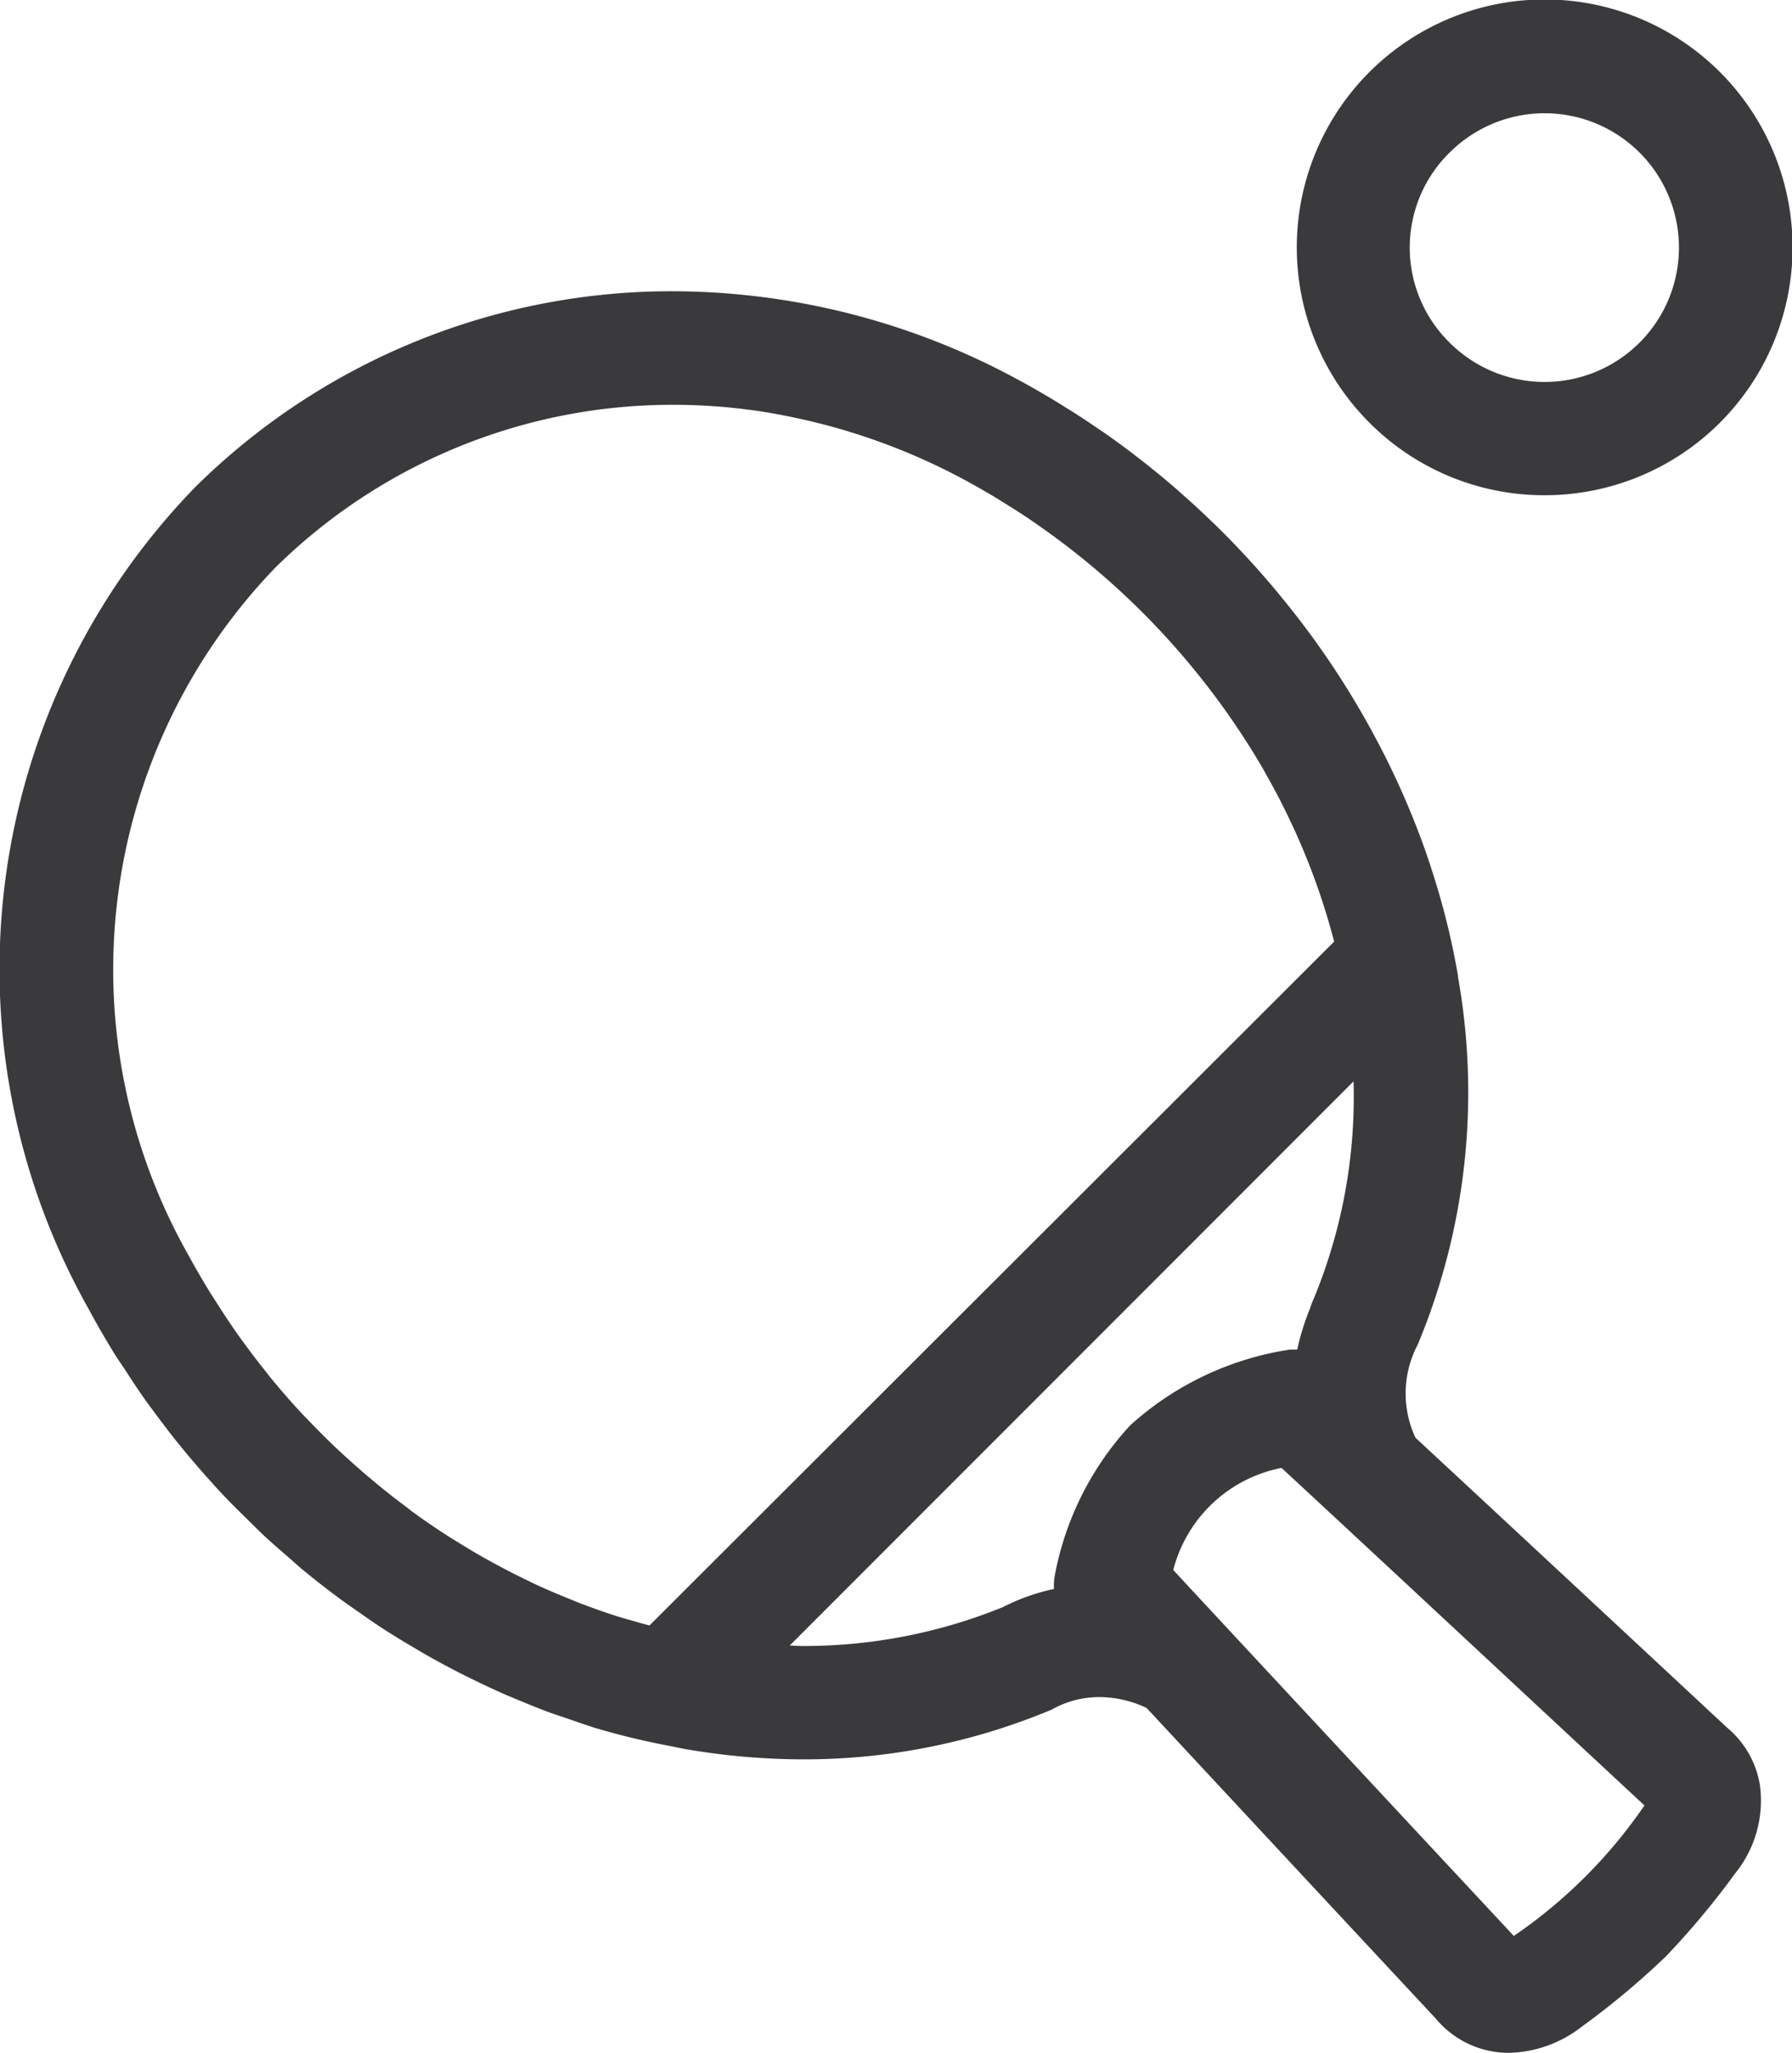
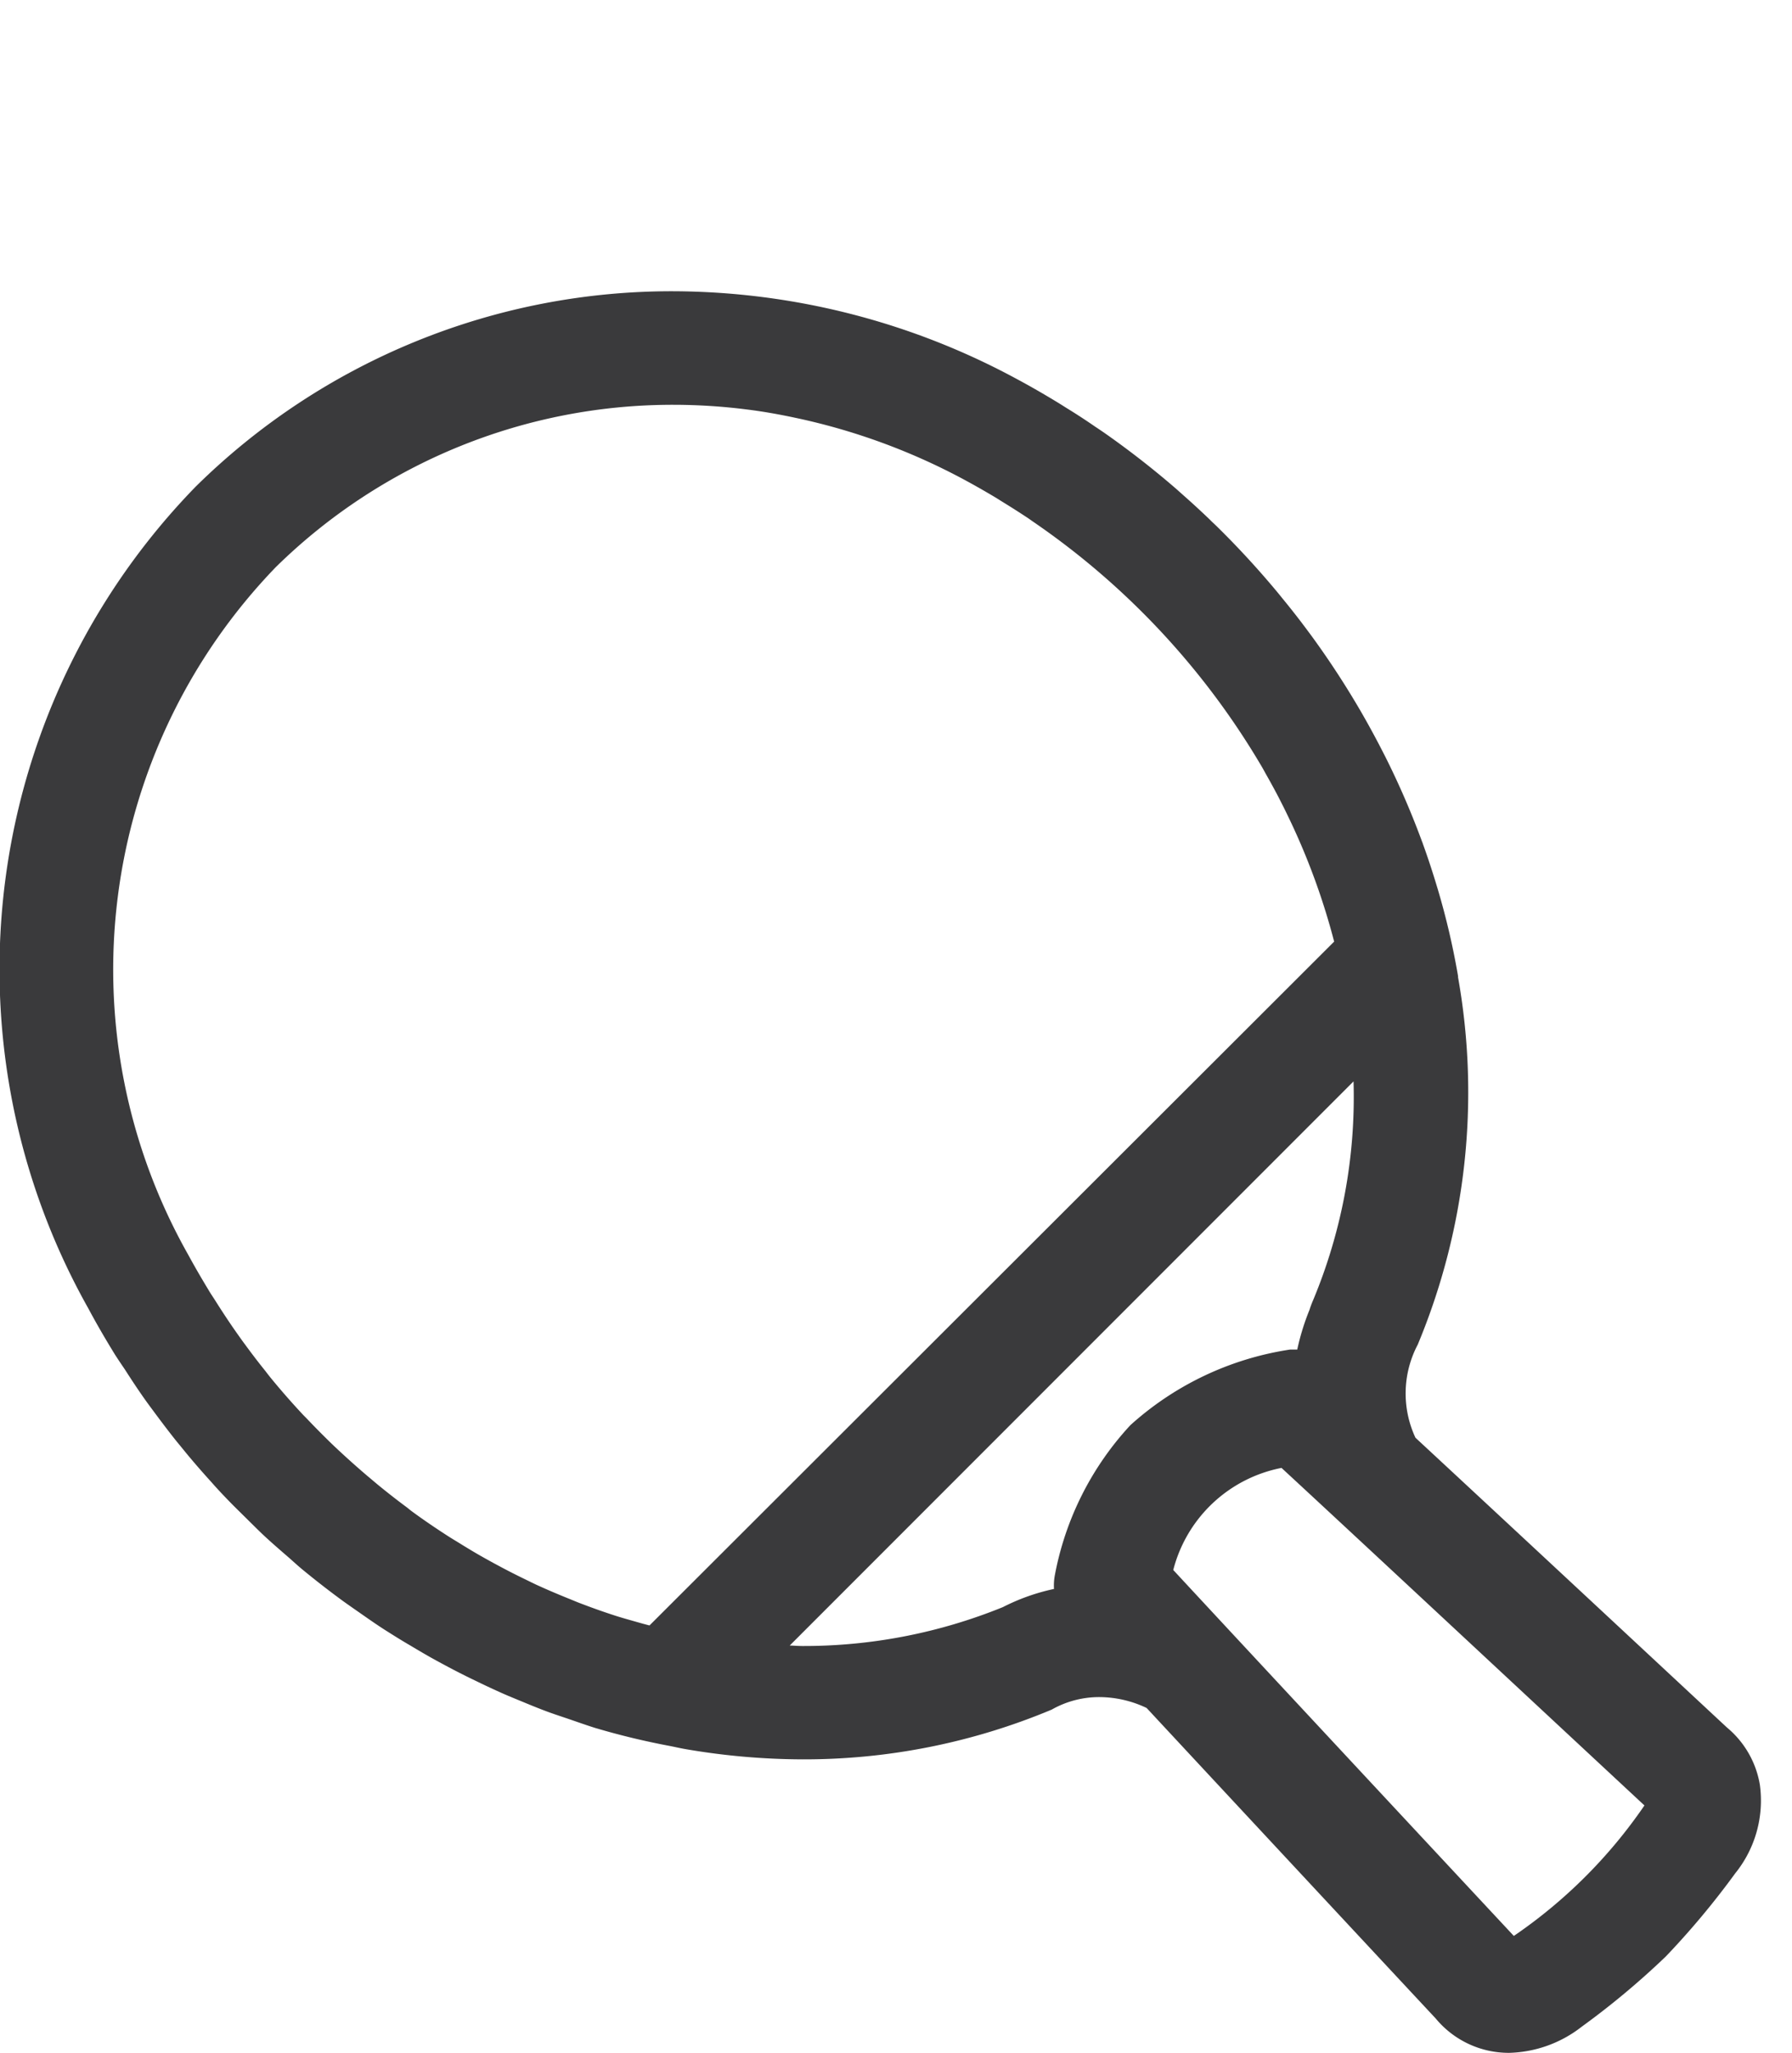
<svg xmlns="http://www.w3.org/2000/svg" width="36.869" height="42.236" viewBox="0 0 36.869 42.236">
  <g id="Group_1986" data-name="Group 1986" transform="translate(-1385.811 -396.051)">
    <path id="Path_4710" data-name="Path 4710" d="M1421.342,443.388c-.451-.419-4.177-3.892-6.409-5.962a2.153,2.153,0,0,1,.047-1.916,13.485,13.485,0,0,0,.829-7.559h0a.187.187,0,0,0,0-.024,15.334,15.334,0,0,0-.426-1.816l-.018-.059c-.087-.288-.181-.573-.284-.857,0-.011-.009-.023-.013-.035a16.914,16.914,0,0,0-.753-1.74l-.037-.072c-.132-.26-.271-.518-.416-.772-.013-.023-.026-.046-.04-.07a17.768,17.768,0,0,0-1.03-1.58l-.084-.113q-.241-.325-.5-.64l-.093-.115a18.185,18.185,0,0,0-1.26-1.373c-.047-.047-.1-.093-.145-.14q-.268-.258-.548-.505l-.157-.14a18.382,18.382,0,0,0-1.456-1.136c-.068-.047-.137-.094-.206-.139q-.289-.2-.586-.382c-.073-.046-.145-.092-.218-.136-.263-.159-.529-.313-.8-.458a14.941,14.941,0,0,0-7.064-1.81,13.935,13.935,0,0,0-9.839,4.021,14.234,14.234,0,0,0-2.211,16.9c.174.326.36.645.553.958.064.1.132.2.2.3.133.208.269.414.411.615.084.118.169.231.255.347.133.178.267.355.407.529.1.12.193.238.291.353q.206.244.421.48c.1.115.209.231.317.343.146.153.3.3.448.448.109.107.217.216.33.321.165.153.336.3.507.448.1.089.2.181.307.267q.395.324.806.624c.14.1.285.2.428.3s.295.205.445.3.317.2.477.293c.141.084.282.168.425.249.167.094.336.184.505.273.14.072.28.143.421.21q.263.129.528.248c.137.062.276.118.416.176.184.076.367.152.554.221.13.048.262.091.392.135.2.068.394.138.592.2l.038.011a15.234,15.234,0,0,0,1.486.357c.114.022.226.049.34.068l0,0a14.386,14.386,0,0,0,2.392.209,13.177,13.177,0,0,0,5.133-1.024,1.975,1.975,0,0,1,.99-.257,2.275,2.275,0,0,1,.962.224c2.094,2.253,5.5,5.91,5.945,6.385a1.951,1.951,0,0,0,1.516.71,2.527,2.527,0,0,0,1.491-.538,16.469,16.469,0,0,0,1.732-1.447,16.7,16.7,0,0,0,1.425-1.707,2.383,2.383,0,0,0,.508-1.822A1.948,1.948,0,0,0,1421.342,443.388Zm-22.168-2.1c-.1-.026-.192-.051-.288-.079-.13-.037-.261-.073-.391-.114q-.355-.114-.7-.246c-.1-.036-.192-.077-.288-.115-.2-.081-.4-.165-.6-.256-.1-.044-.193-.092-.289-.138-.177-.086-.354-.175-.528-.269q-.138-.073-.273-.149c-.2-.11-.386-.223-.576-.341-.064-.039-.129-.078-.192-.118-.255-.164-.507-.334-.752-.514-.035-.025-.07-.053-.1-.079q-.312-.231-.613-.478c-.072-.06-.142-.12-.213-.179q-.25-.213-.492-.435c-.07-.065-.14-.129-.209-.195q-.269-.259-.527-.53c-.04-.043-.082-.082-.121-.125q-.312-.335-.605-.69c-.051-.061-.1-.124-.147-.186-.144-.178-.284-.362-.42-.548-.062-.082-.121-.168-.181-.252-.125-.178-.246-.361-.364-.545-.051-.08-.1-.159-.154-.239-.161-.264-.318-.531-.464-.8a11.921,11.921,0,0,1,1.8-14.155,11.645,11.645,0,0,1,8.191-3.338,12.067,12.067,0,0,1,1.529.1c.326.041.651.1.974.169a13.022,13.022,0,0,1,3.461,1.268c.225.121.445.247.664.378l.121.076c.184.113.367.229.547.349l.081.057a15.827,15.827,0,0,1,4.736,5.082l.061.111q.131.23.254.464c.059.115.116.227.172.342.033.07.067.138.1.209a14.006,14.006,0,0,1,.882,2.439Zm9.895-4.122a6.227,6.227,0,0,0-1.559,3.108,1.157,1.157,0,0,0-.014.263,4.26,4.26,0,0,0-1.052.374,10.872,10.872,0,0,1-4.127.8c-.086,0-.172-.008-.258-.01l11.6-11.606a10.867,10.867,0,0,1-.831,4.5,1.838,1.838,0,0,0-.075.2,4.86,4.86,0,0,0-.252.817c-.049,0-.1,0-.147,0A6.3,6.3,0,0,0,1409.068,437.167Zm10.558,7.85a10.257,10.257,0,0,1-2.646,2.643l-.024.017c-2.123-2.277-5.754-6.176-7.007-7.529a2.865,2.865,0,0,1,2.227-2.1c1.323,1.221,5.2,4.836,7.467,6.944Z" transform="translate(0 -11.796)" fill="#3a3a3c" />
-     <path id="Path_4711" data-name="Path 4711" d="M1470.135,406.24a5.1,5.1,0,1,0-3.6-1.492A5.076,5.076,0,0,0,1470.135,406.24Zm-1.953-7.048a2.764,2.764,0,1,1,0,3.906A2.74,2.74,0,0,1,1468.181,399.192Z" transform="translate(-52.548 0)" fill="#3a3a3c" />
  </g>
</svg>